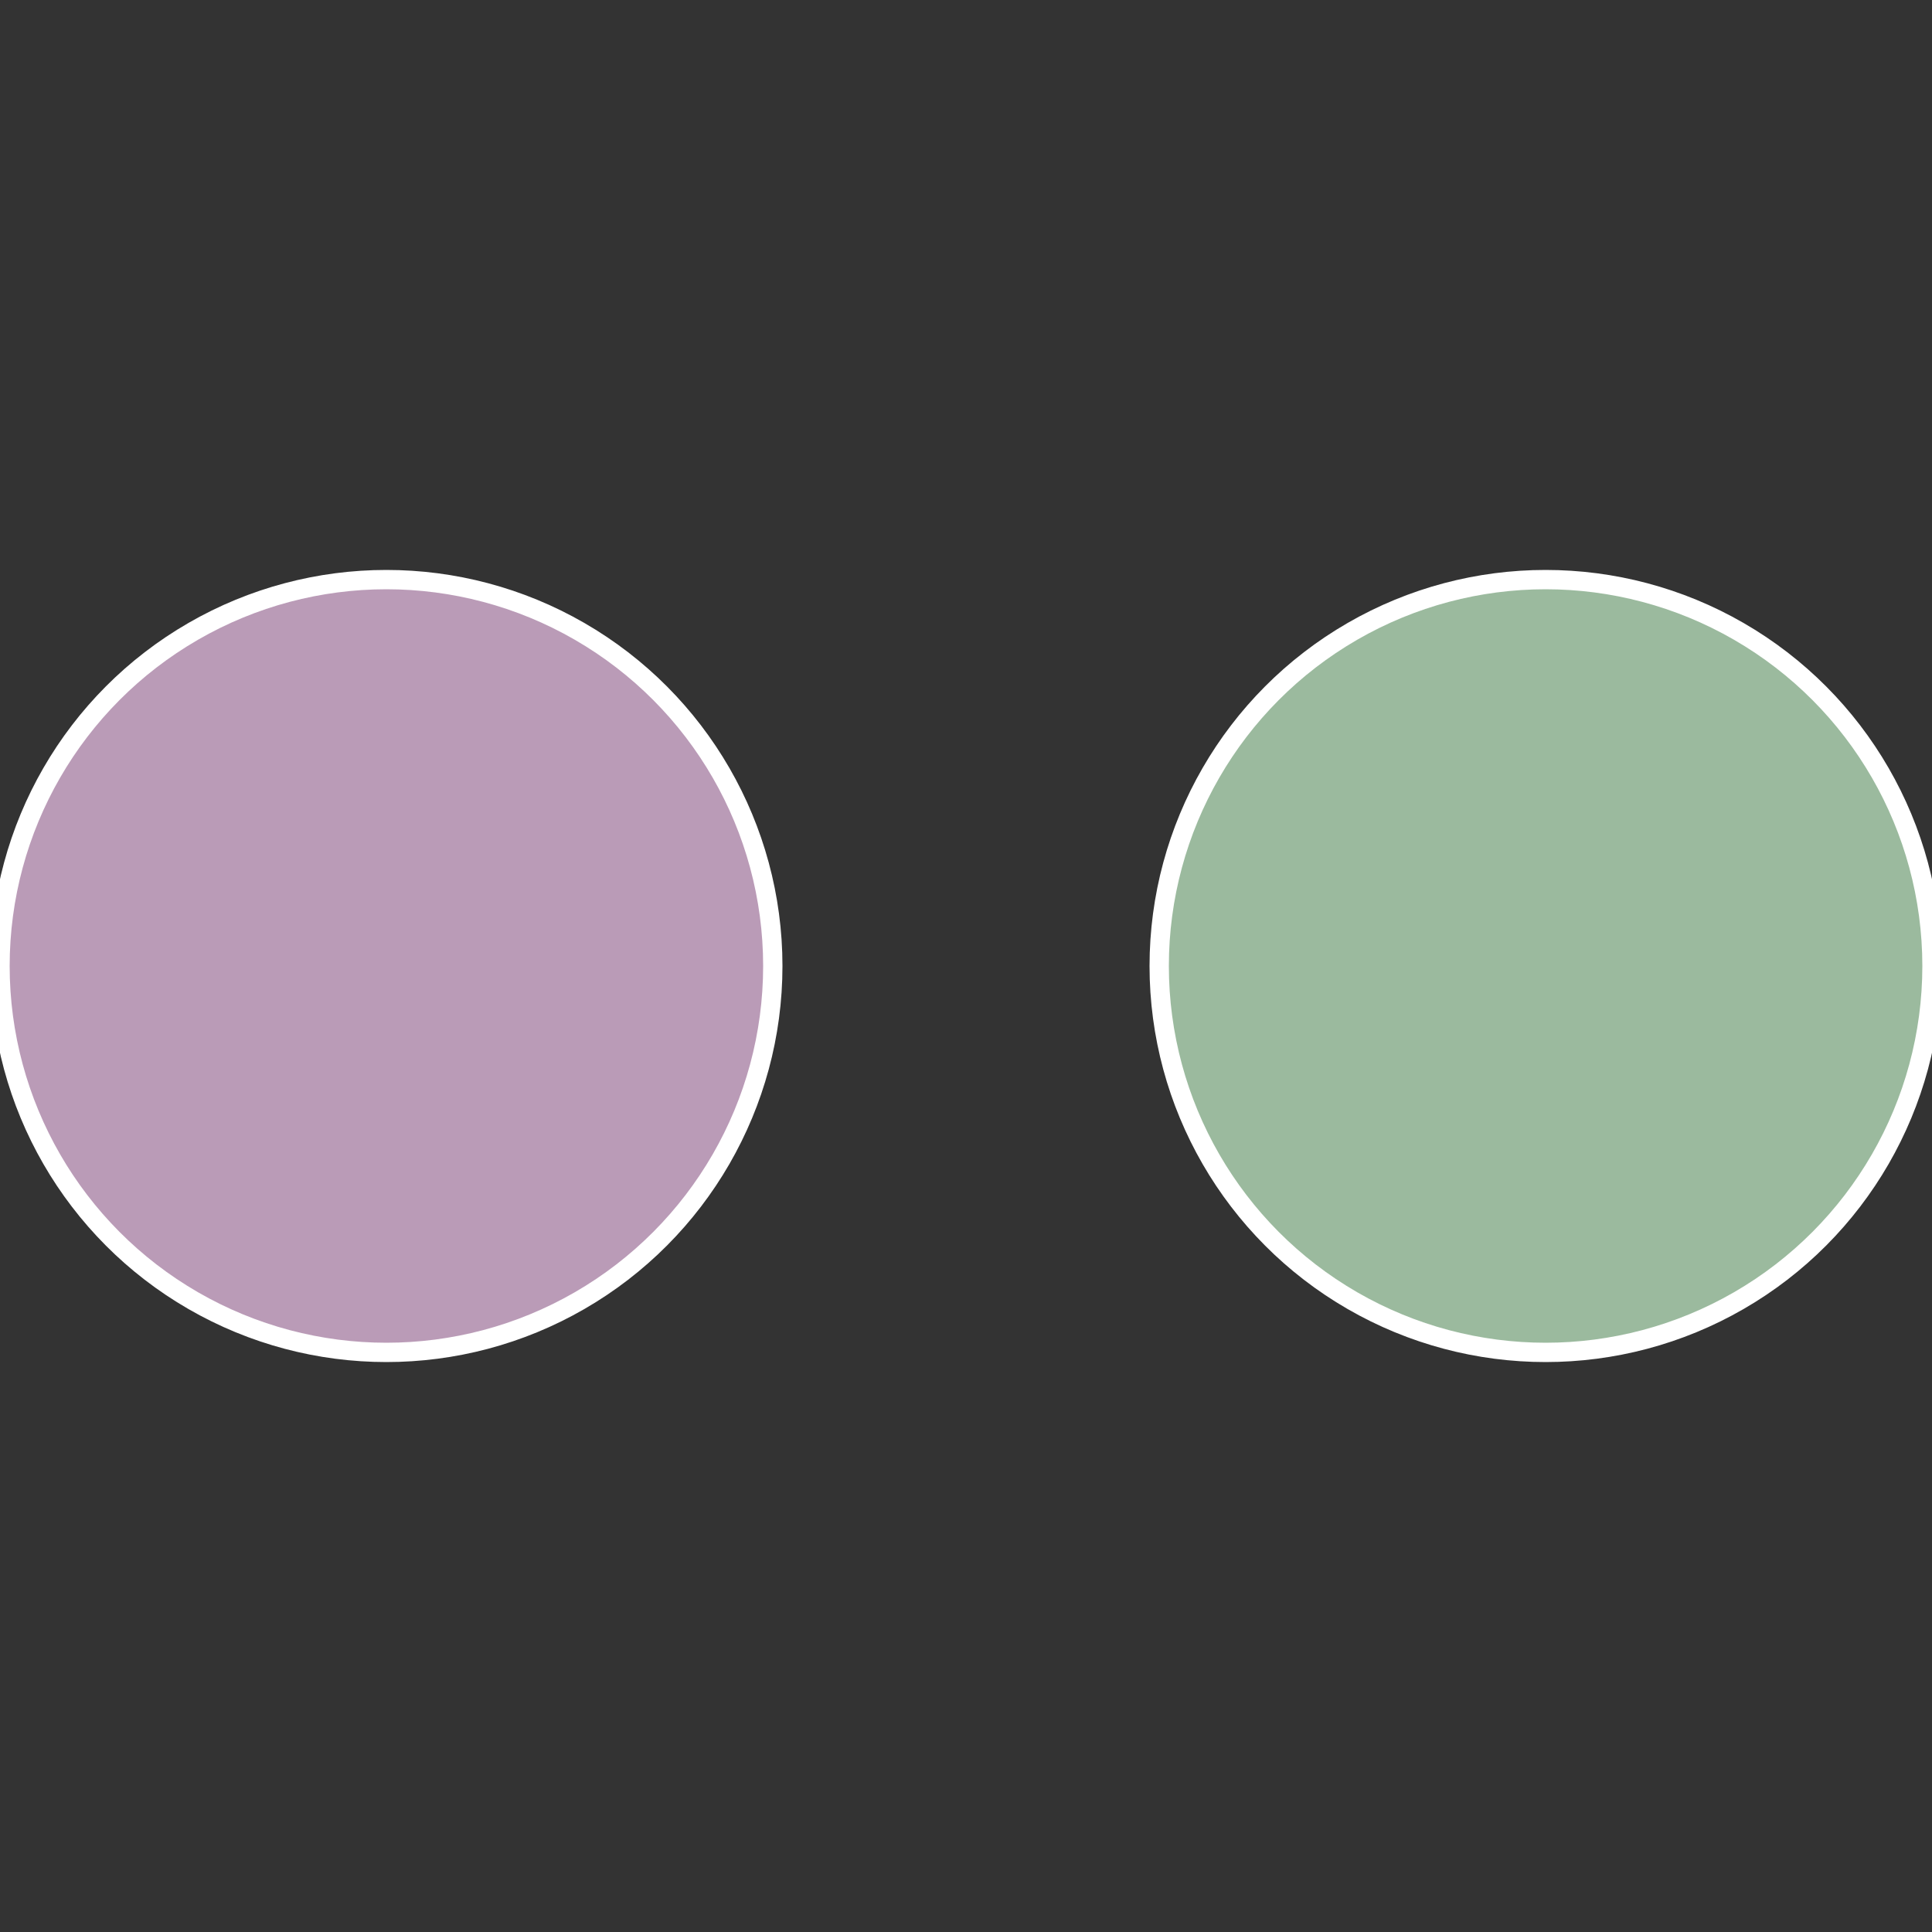
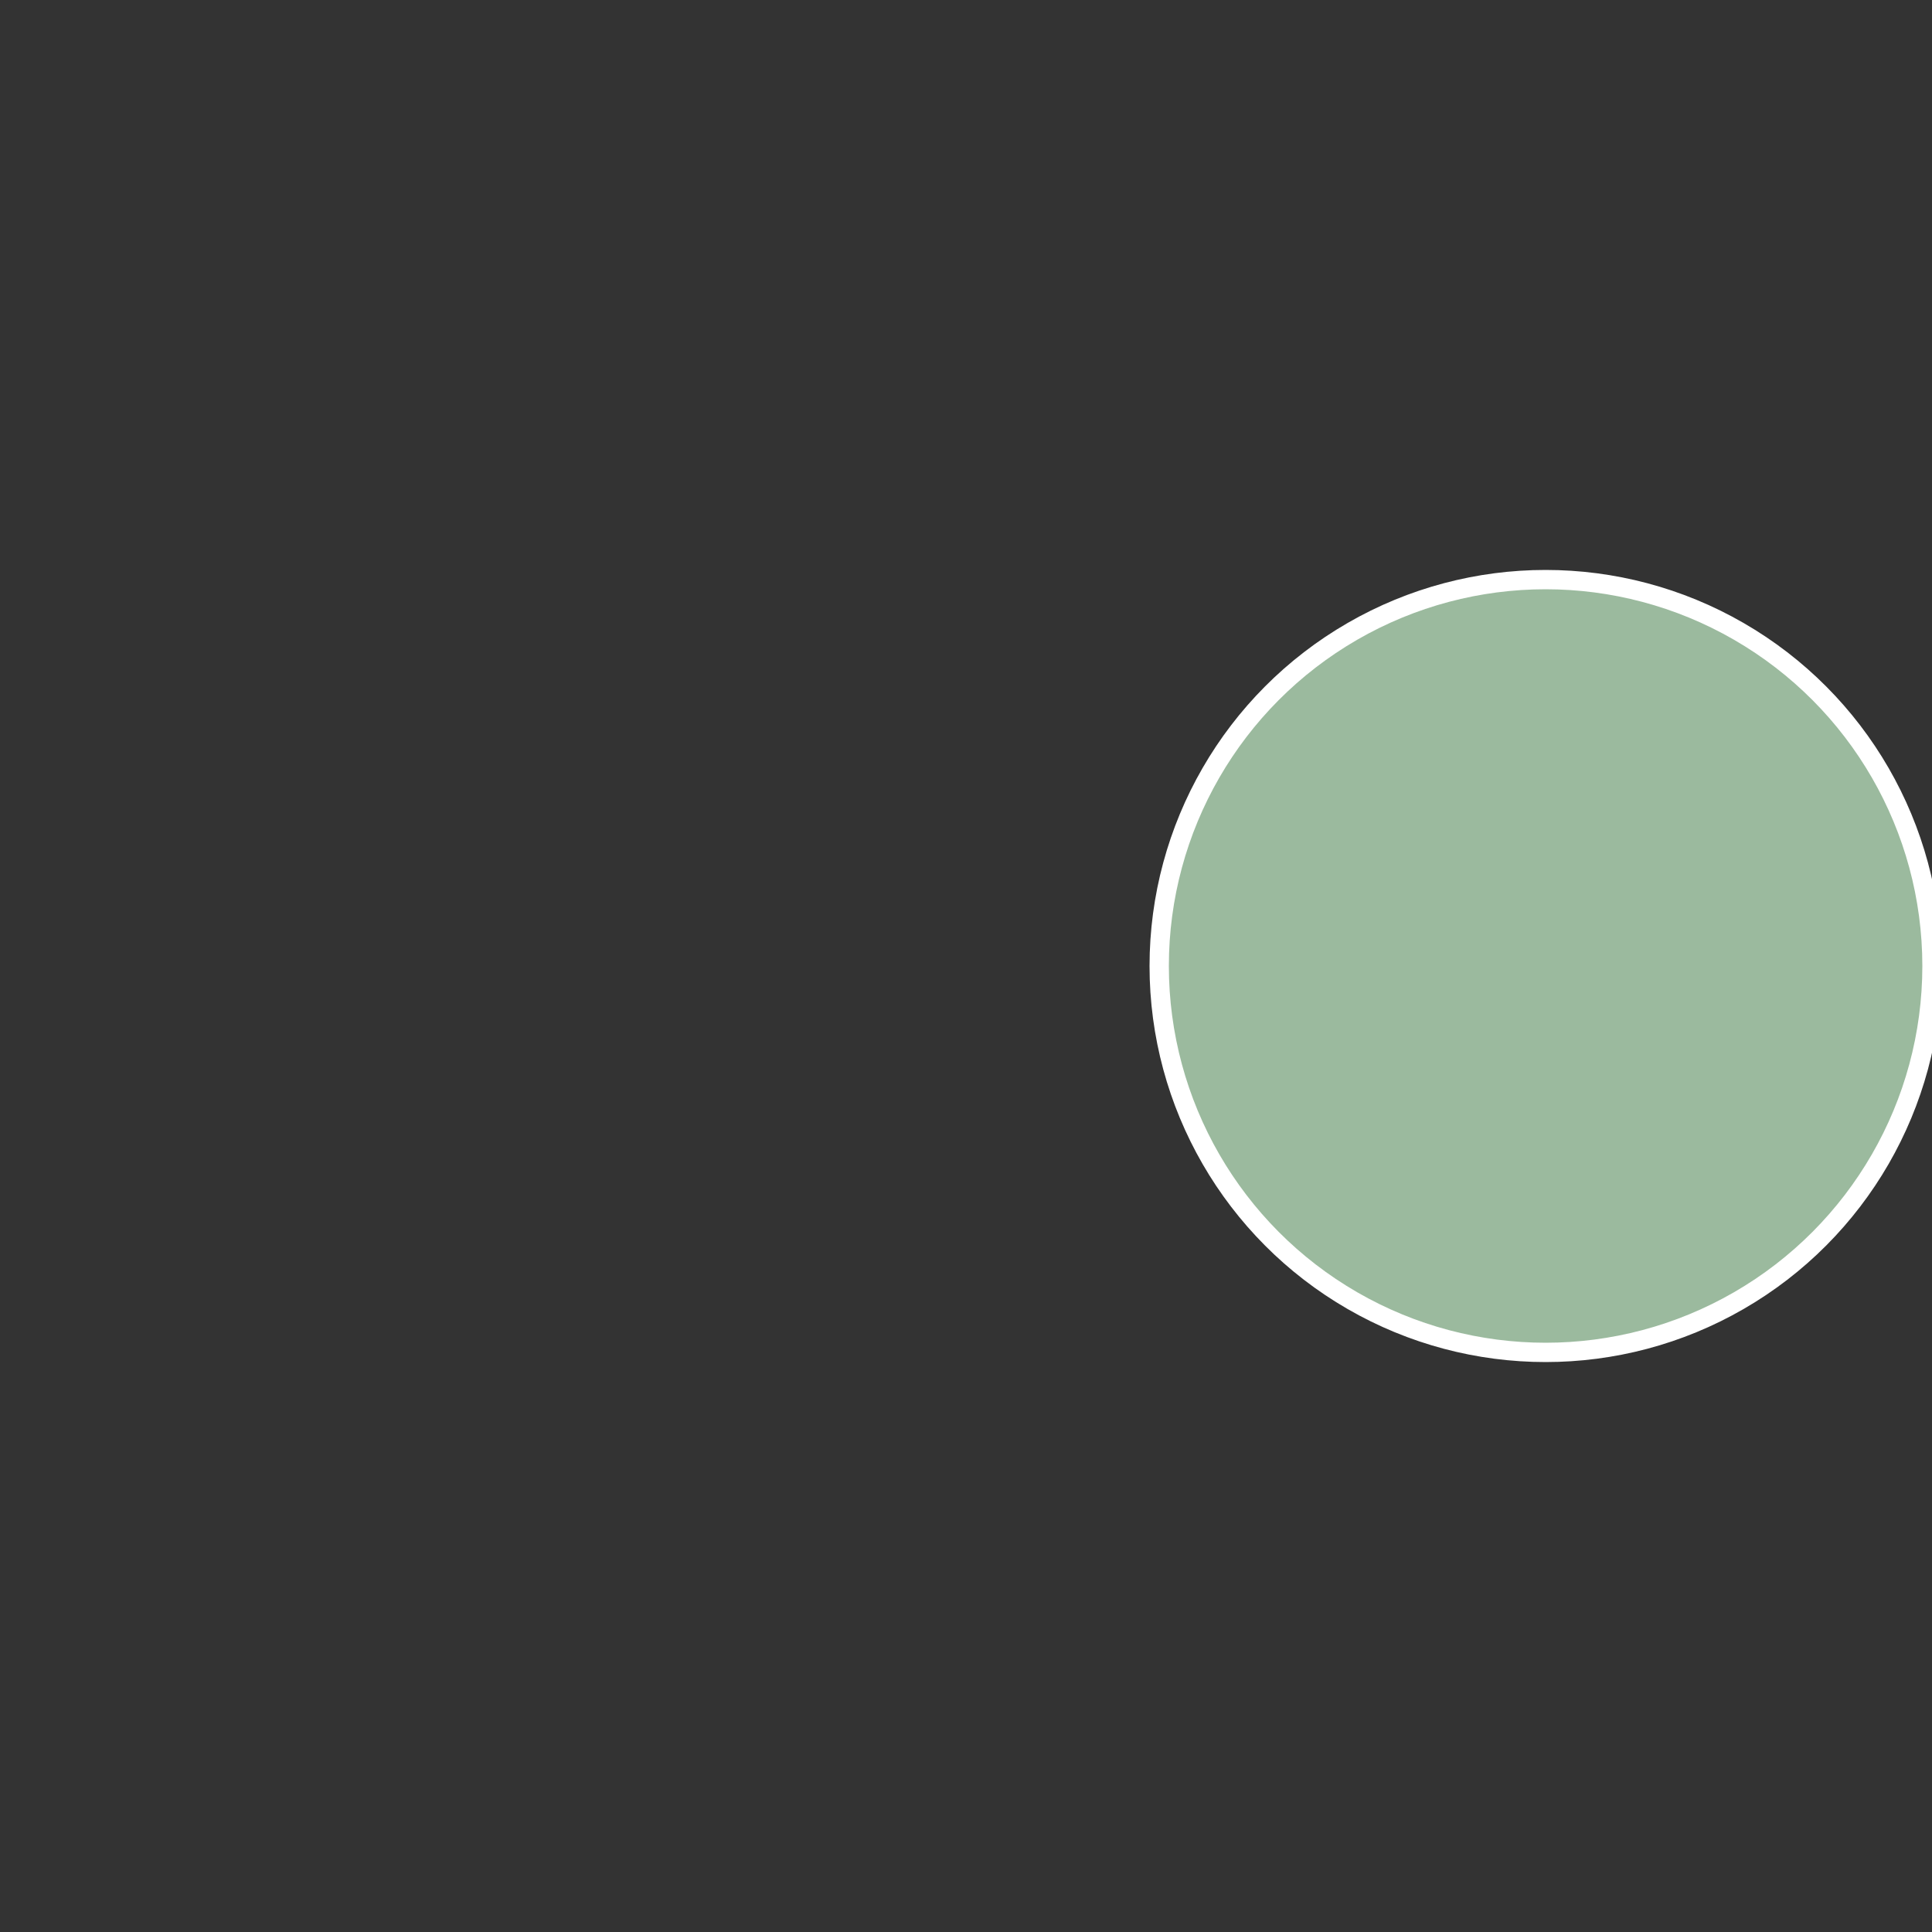
<svg xmlns="http://www.w3.org/2000/svg" width="500" height="500" viewBox="-1 -1 2 2">
  <rect x="-1" y="-1" width="2" height="2" fill="#333333" stroke="none" />
  <circle cx="0.6" cy="0" r="0.4" fill="#9bba9e" stroke="#fff" stroke-width="1%" />
-   <circle cx="-0.6" cy="7.3478807948841E-17" r="0.4" fill="#ba9bb7" stroke="#fff" stroke-width="1%" />
</svg>